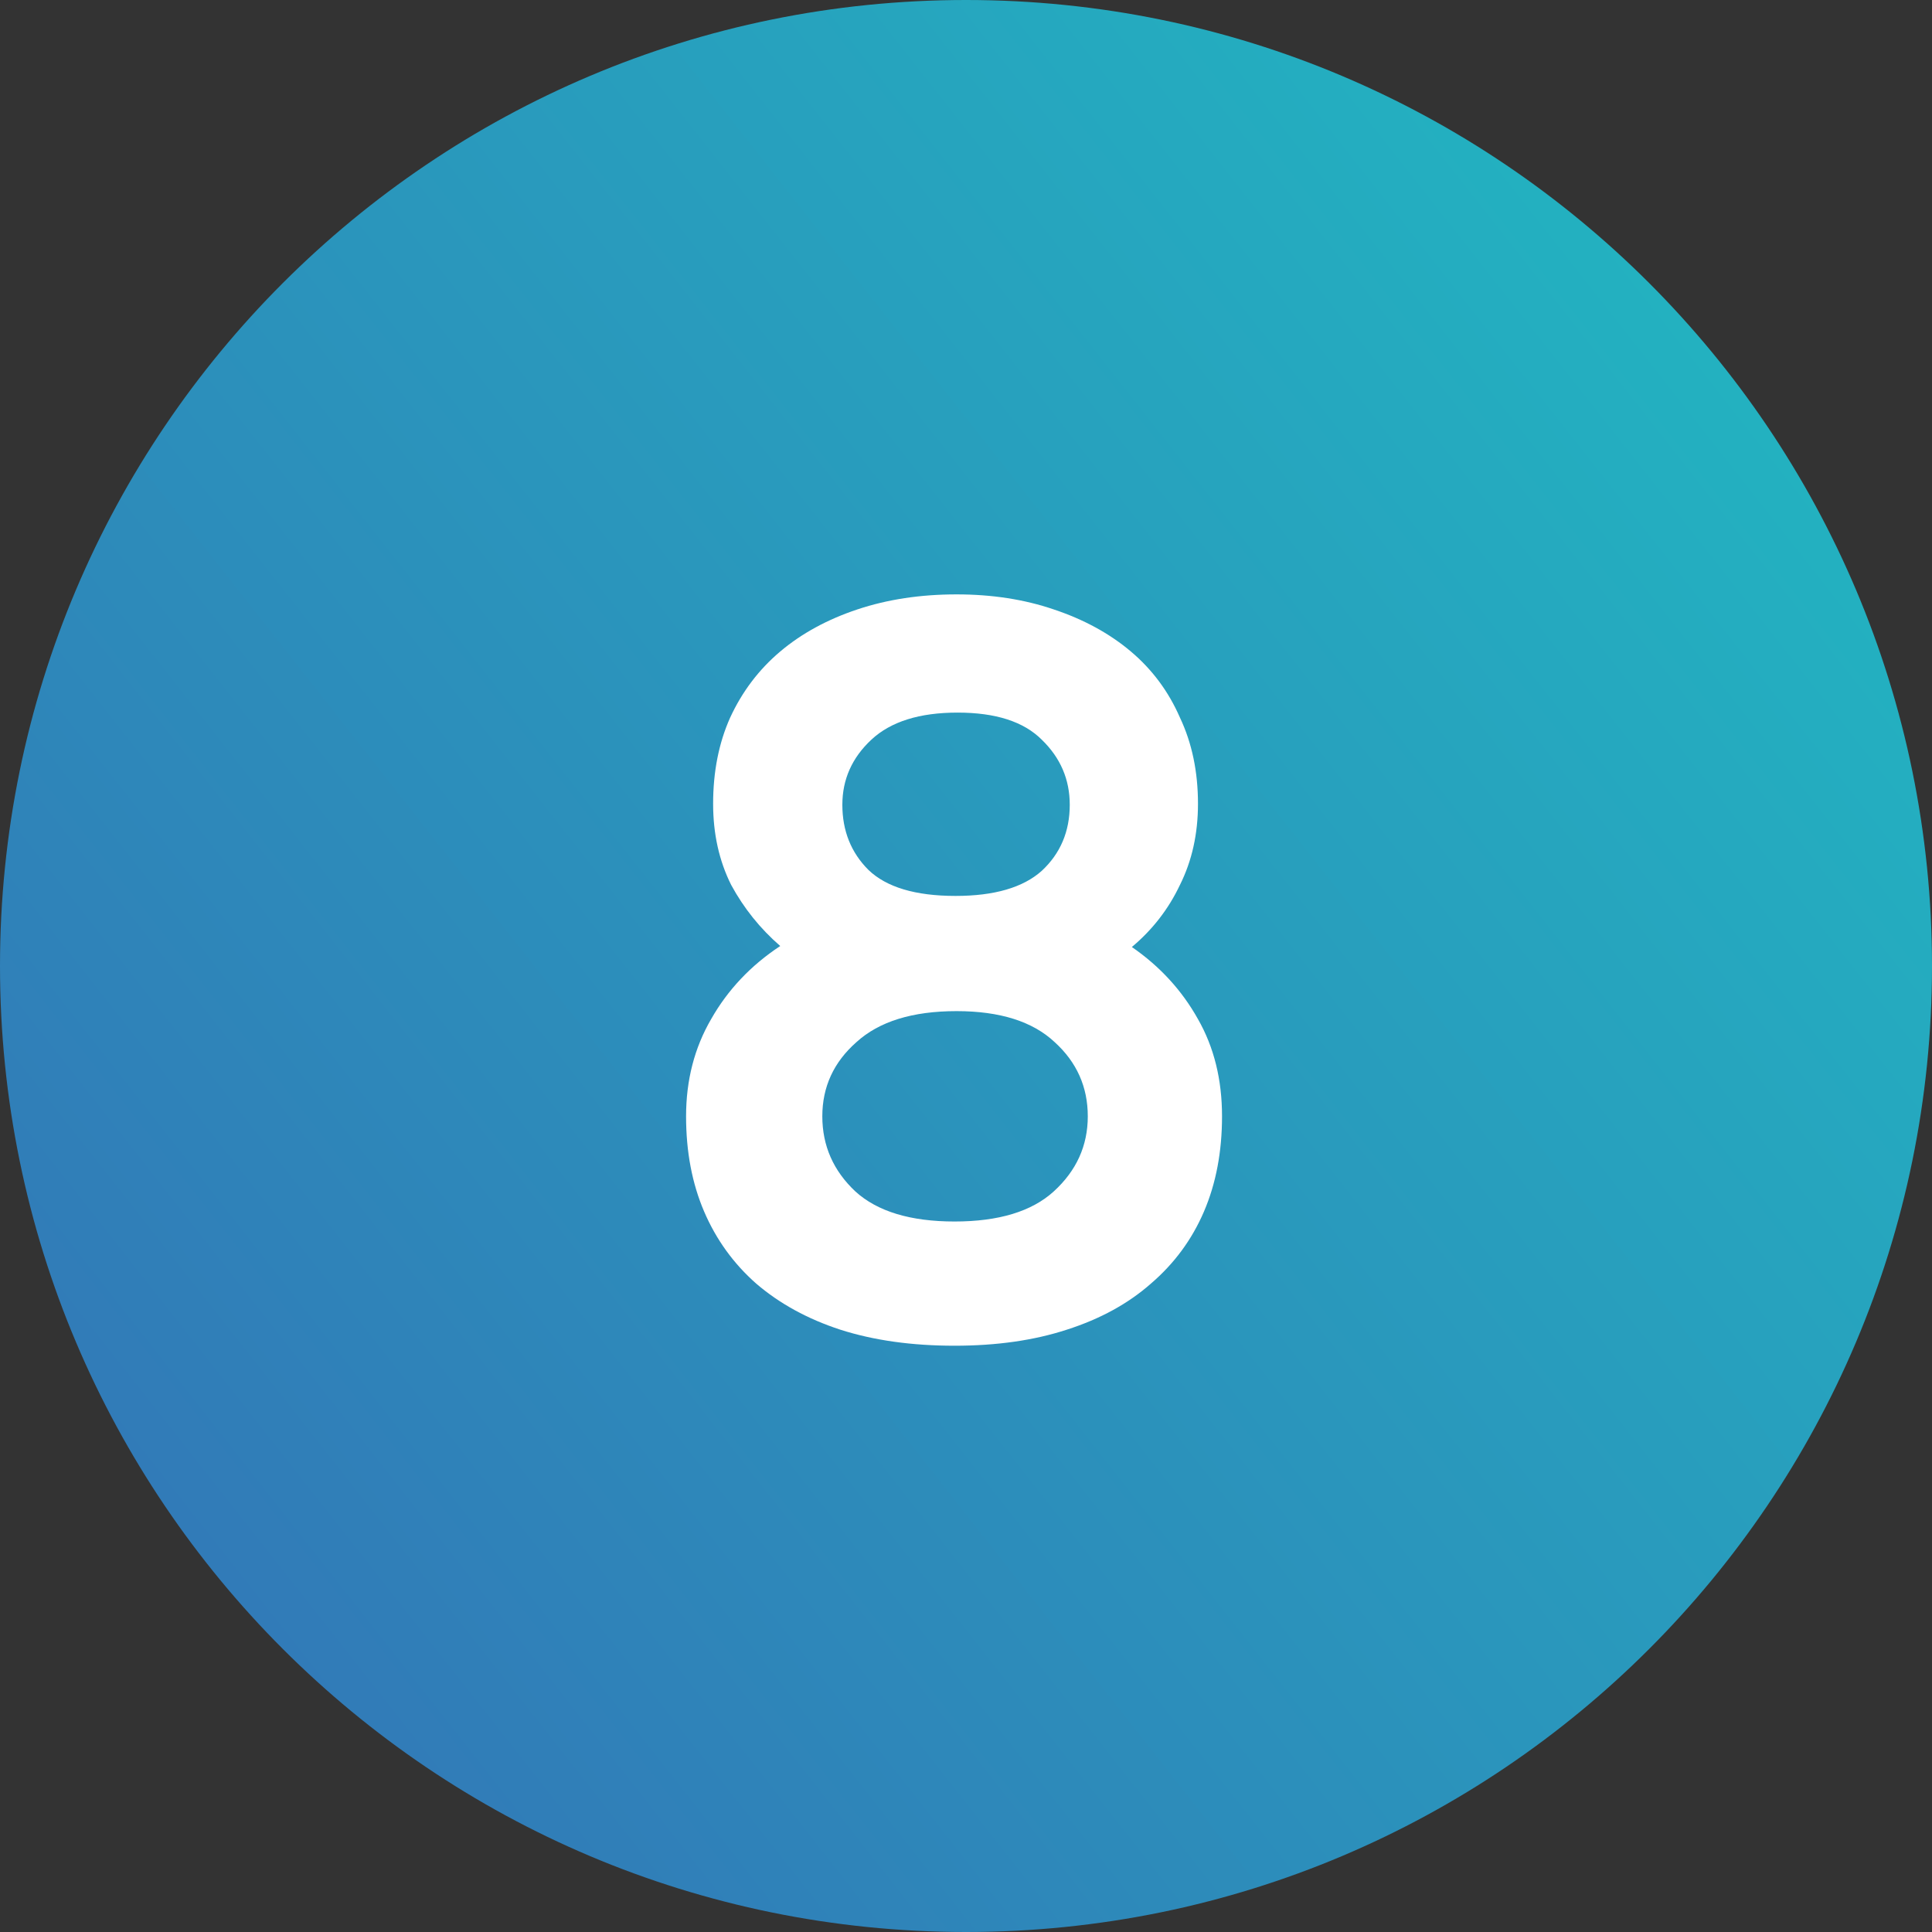
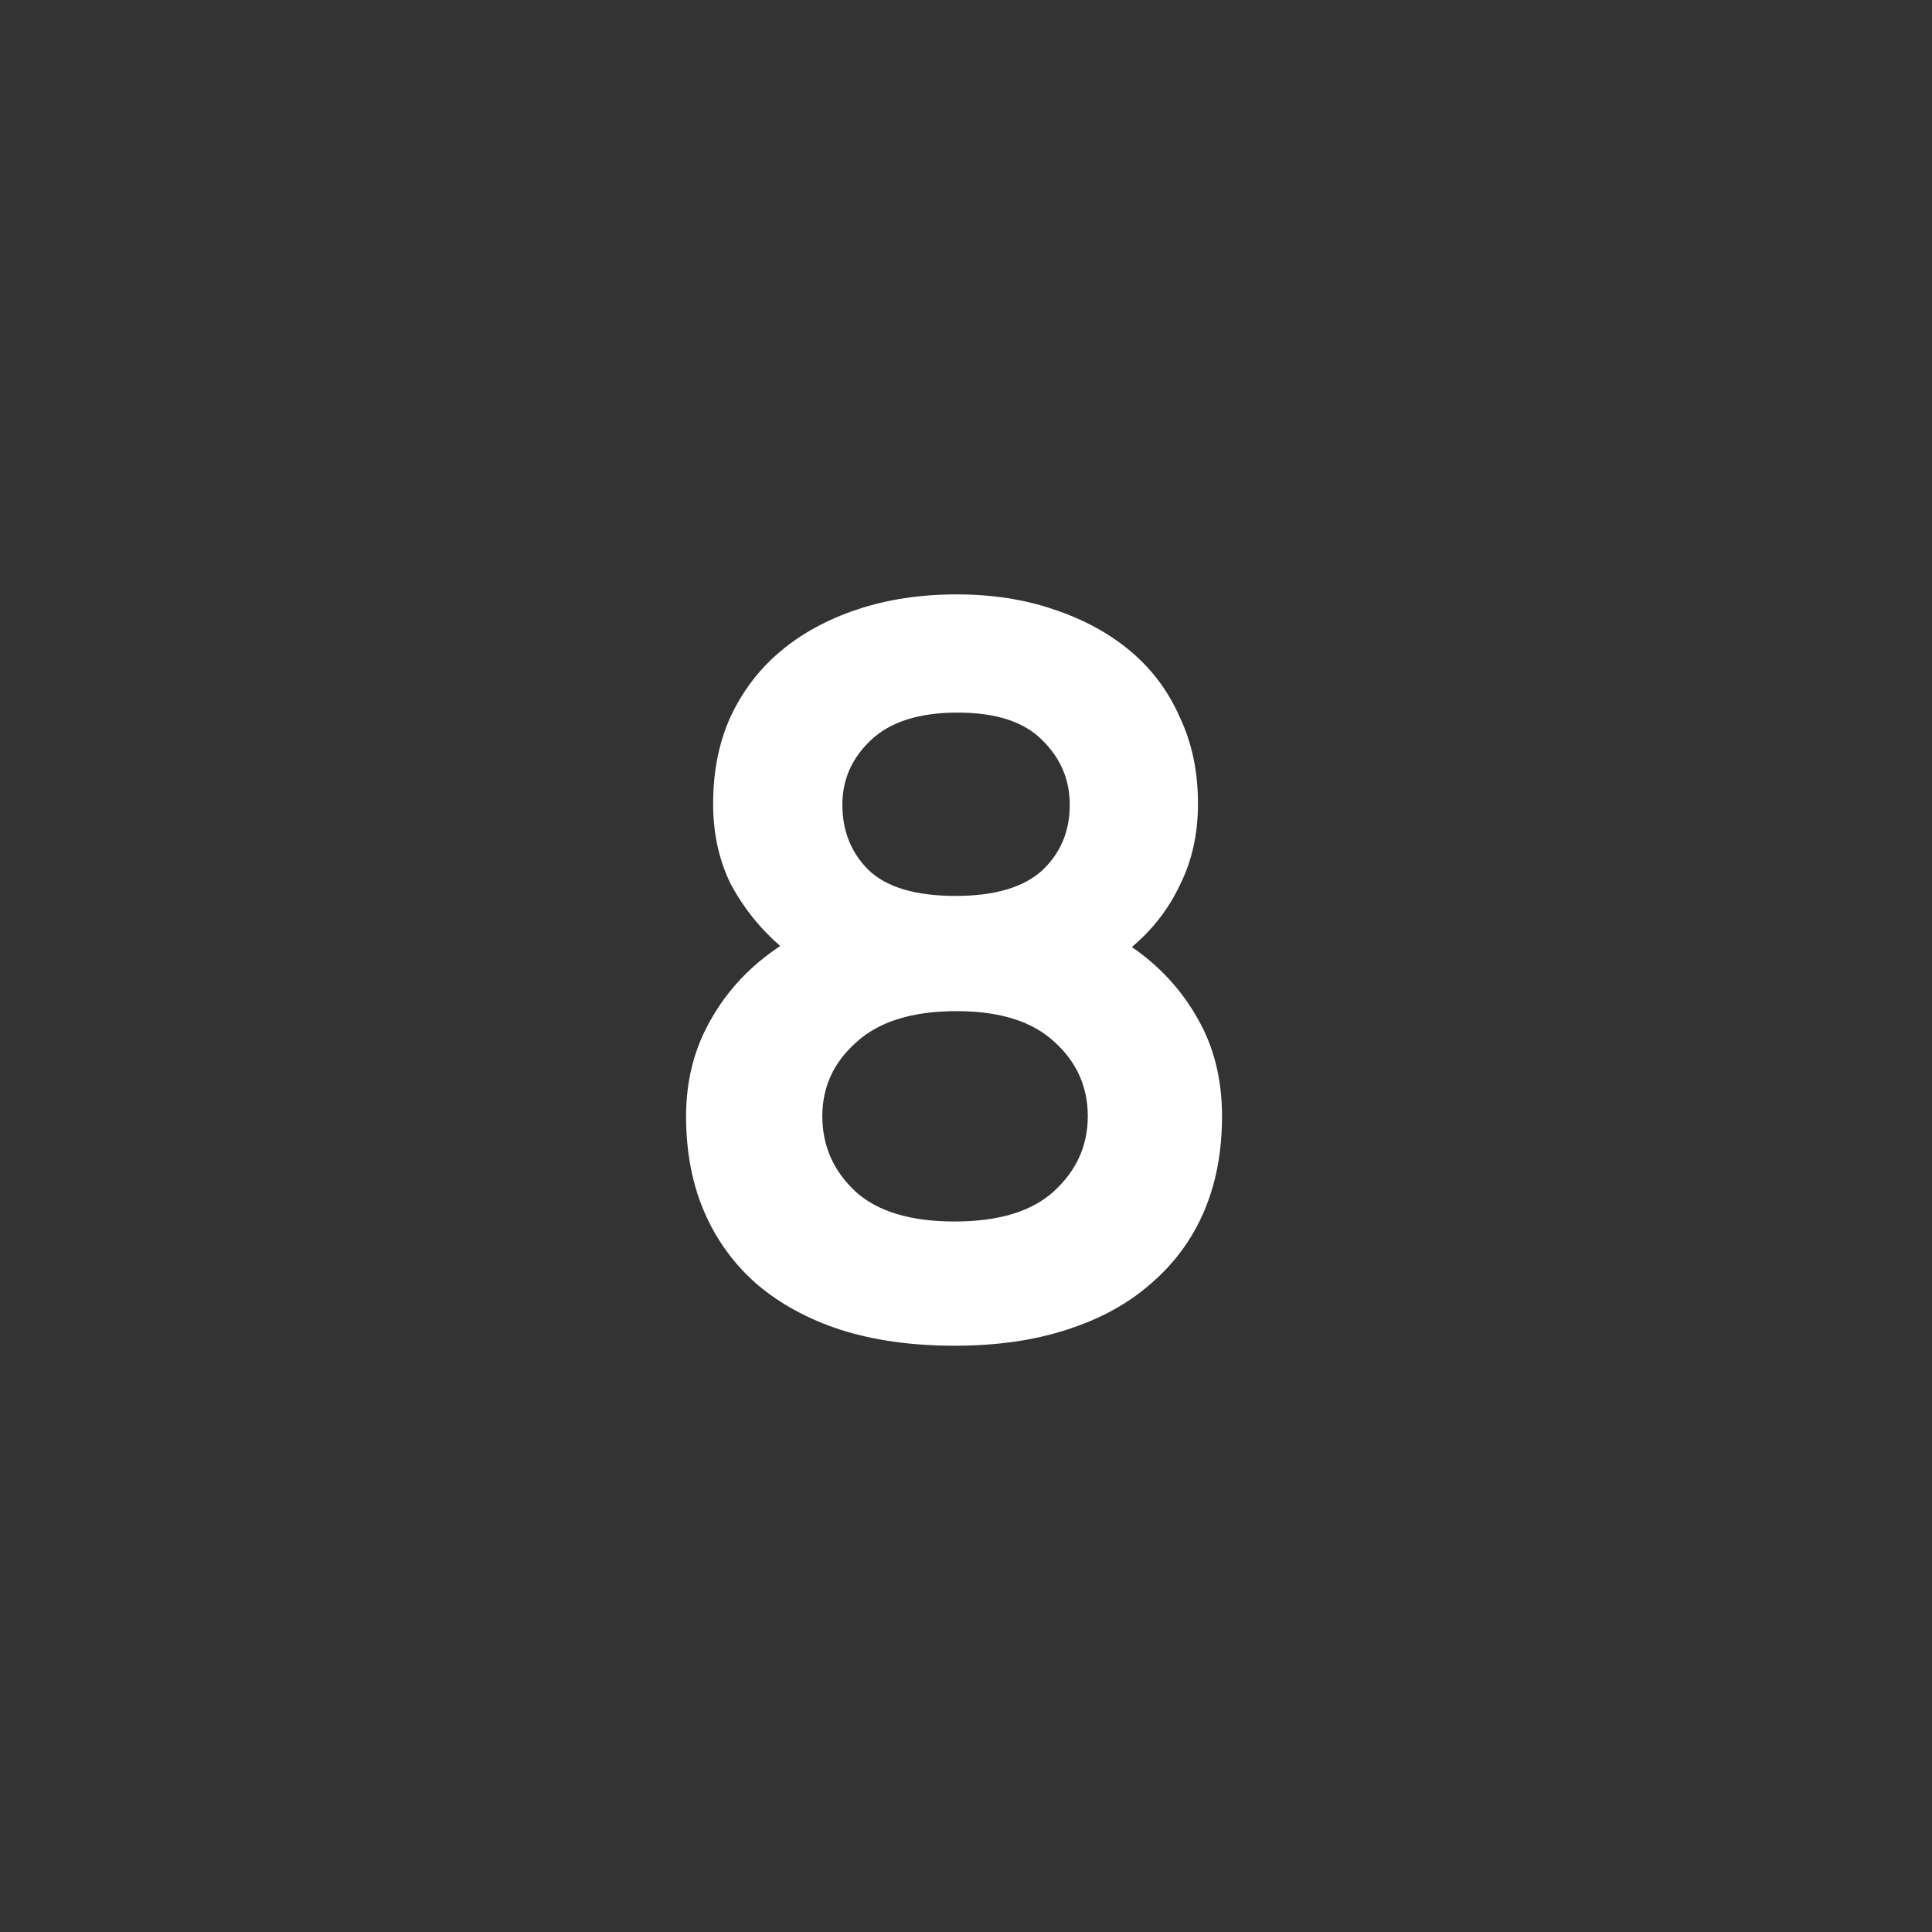
<svg xmlns="http://www.w3.org/2000/svg" width="81" height="81" viewBox="0 0 81 81" fill="none">
  <rect x="0" y="0" width="81" height="81" fill="#333333" stroke="none" />
-   <path d="M0 40.5C0 18.133 18.133 0 40.5 0C62.867 0 81 18.133 81 40.5C81 62.867 62.867 81 40.5 81C18.133 81 0 62.867 0 40.5Z" fill="url(#paint0_linear_105_3)" />
  <path d="M40.02 56.42C38.228 56.42 36.632 56.196 35.232 55.748C33.86 55.3 32.684 54.656 31.704 53.816C30.752 52.976 30.024 51.968 29.52 50.792C29.016 49.616 28.764 48.286 28.764 46.802C28.764 45.29 29.114 43.932 29.814 42.728C30.514 41.496 31.48 40.474 32.712 39.662C31.872 38.934 31.186 38.08 30.654 37.1C30.15 36.092 29.898 34.958 29.898 33.698C29.898 32.354 30.136 31.15 30.612 30.086C31.116 28.994 31.816 28.07 32.712 27.314C33.608 26.558 34.686 25.97 35.946 25.55C37.206 25.13 38.592 24.92 40.104 24.92C41.588 24.92 42.946 25.13 44.178 25.55C45.438 25.97 46.516 26.558 47.412 27.314C48.308 28.07 48.994 28.994 49.47 30.086C49.974 31.15 50.226 32.354 50.226 33.698C50.226 34.958 49.974 36.092 49.47 37.1C48.994 38.108 48.322 38.976 47.454 39.704C48.63 40.516 49.554 41.524 50.226 42.728C50.898 43.904 51.234 45.262 51.234 46.802C51.234 48.286 50.982 49.616 50.478 50.792C49.974 51.968 49.232 52.976 48.252 53.816C47.3 54.656 46.124 55.3 44.724 55.748C43.352 56.196 41.784 56.42 40.02 56.42ZM40.02 51.212C41.868 51.212 43.254 50.792 44.178 49.952C45.13 49.084 45.606 48.034 45.606 46.802C45.606 45.57 45.144 44.534 44.22 43.694C43.296 42.826 41.924 42.392 40.104 42.392C38.256 42.392 36.856 42.826 35.904 43.694C34.952 44.534 34.476 45.57 34.476 46.802C34.476 48.034 34.938 49.084 35.862 49.952C36.786 50.792 38.172 51.212 40.02 51.212ZM40.062 37.562C41.686 37.562 42.89 37.212 43.674 36.512C44.458 35.784 44.85 34.86 44.85 33.74C44.85 32.676 44.458 31.766 43.674 31.01C42.918 30.254 41.742 29.876 40.146 29.876C38.55 29.876 37.346 30.254 36.534 31.01C35.722 31.766 35.316 32.676 35.316 33.74C35.316 34.832 35.68 35.742 36.408 36.47C37.164 37.198 38.382 37.562 40.062 37.562Z" fill="white" />
  <defs>
    <linearGradient id="paint0_linear_105_3" x1="81" y1="6.13132e-06" x2="-8.369" y2="70.372" gradientUnits="userSpaceOnUse">
      <stop stop-color="#20BCC2" />
      <stop offset="1" stop-color="#3470B6" />
    </linearGradient>
  </defs>
</svg>